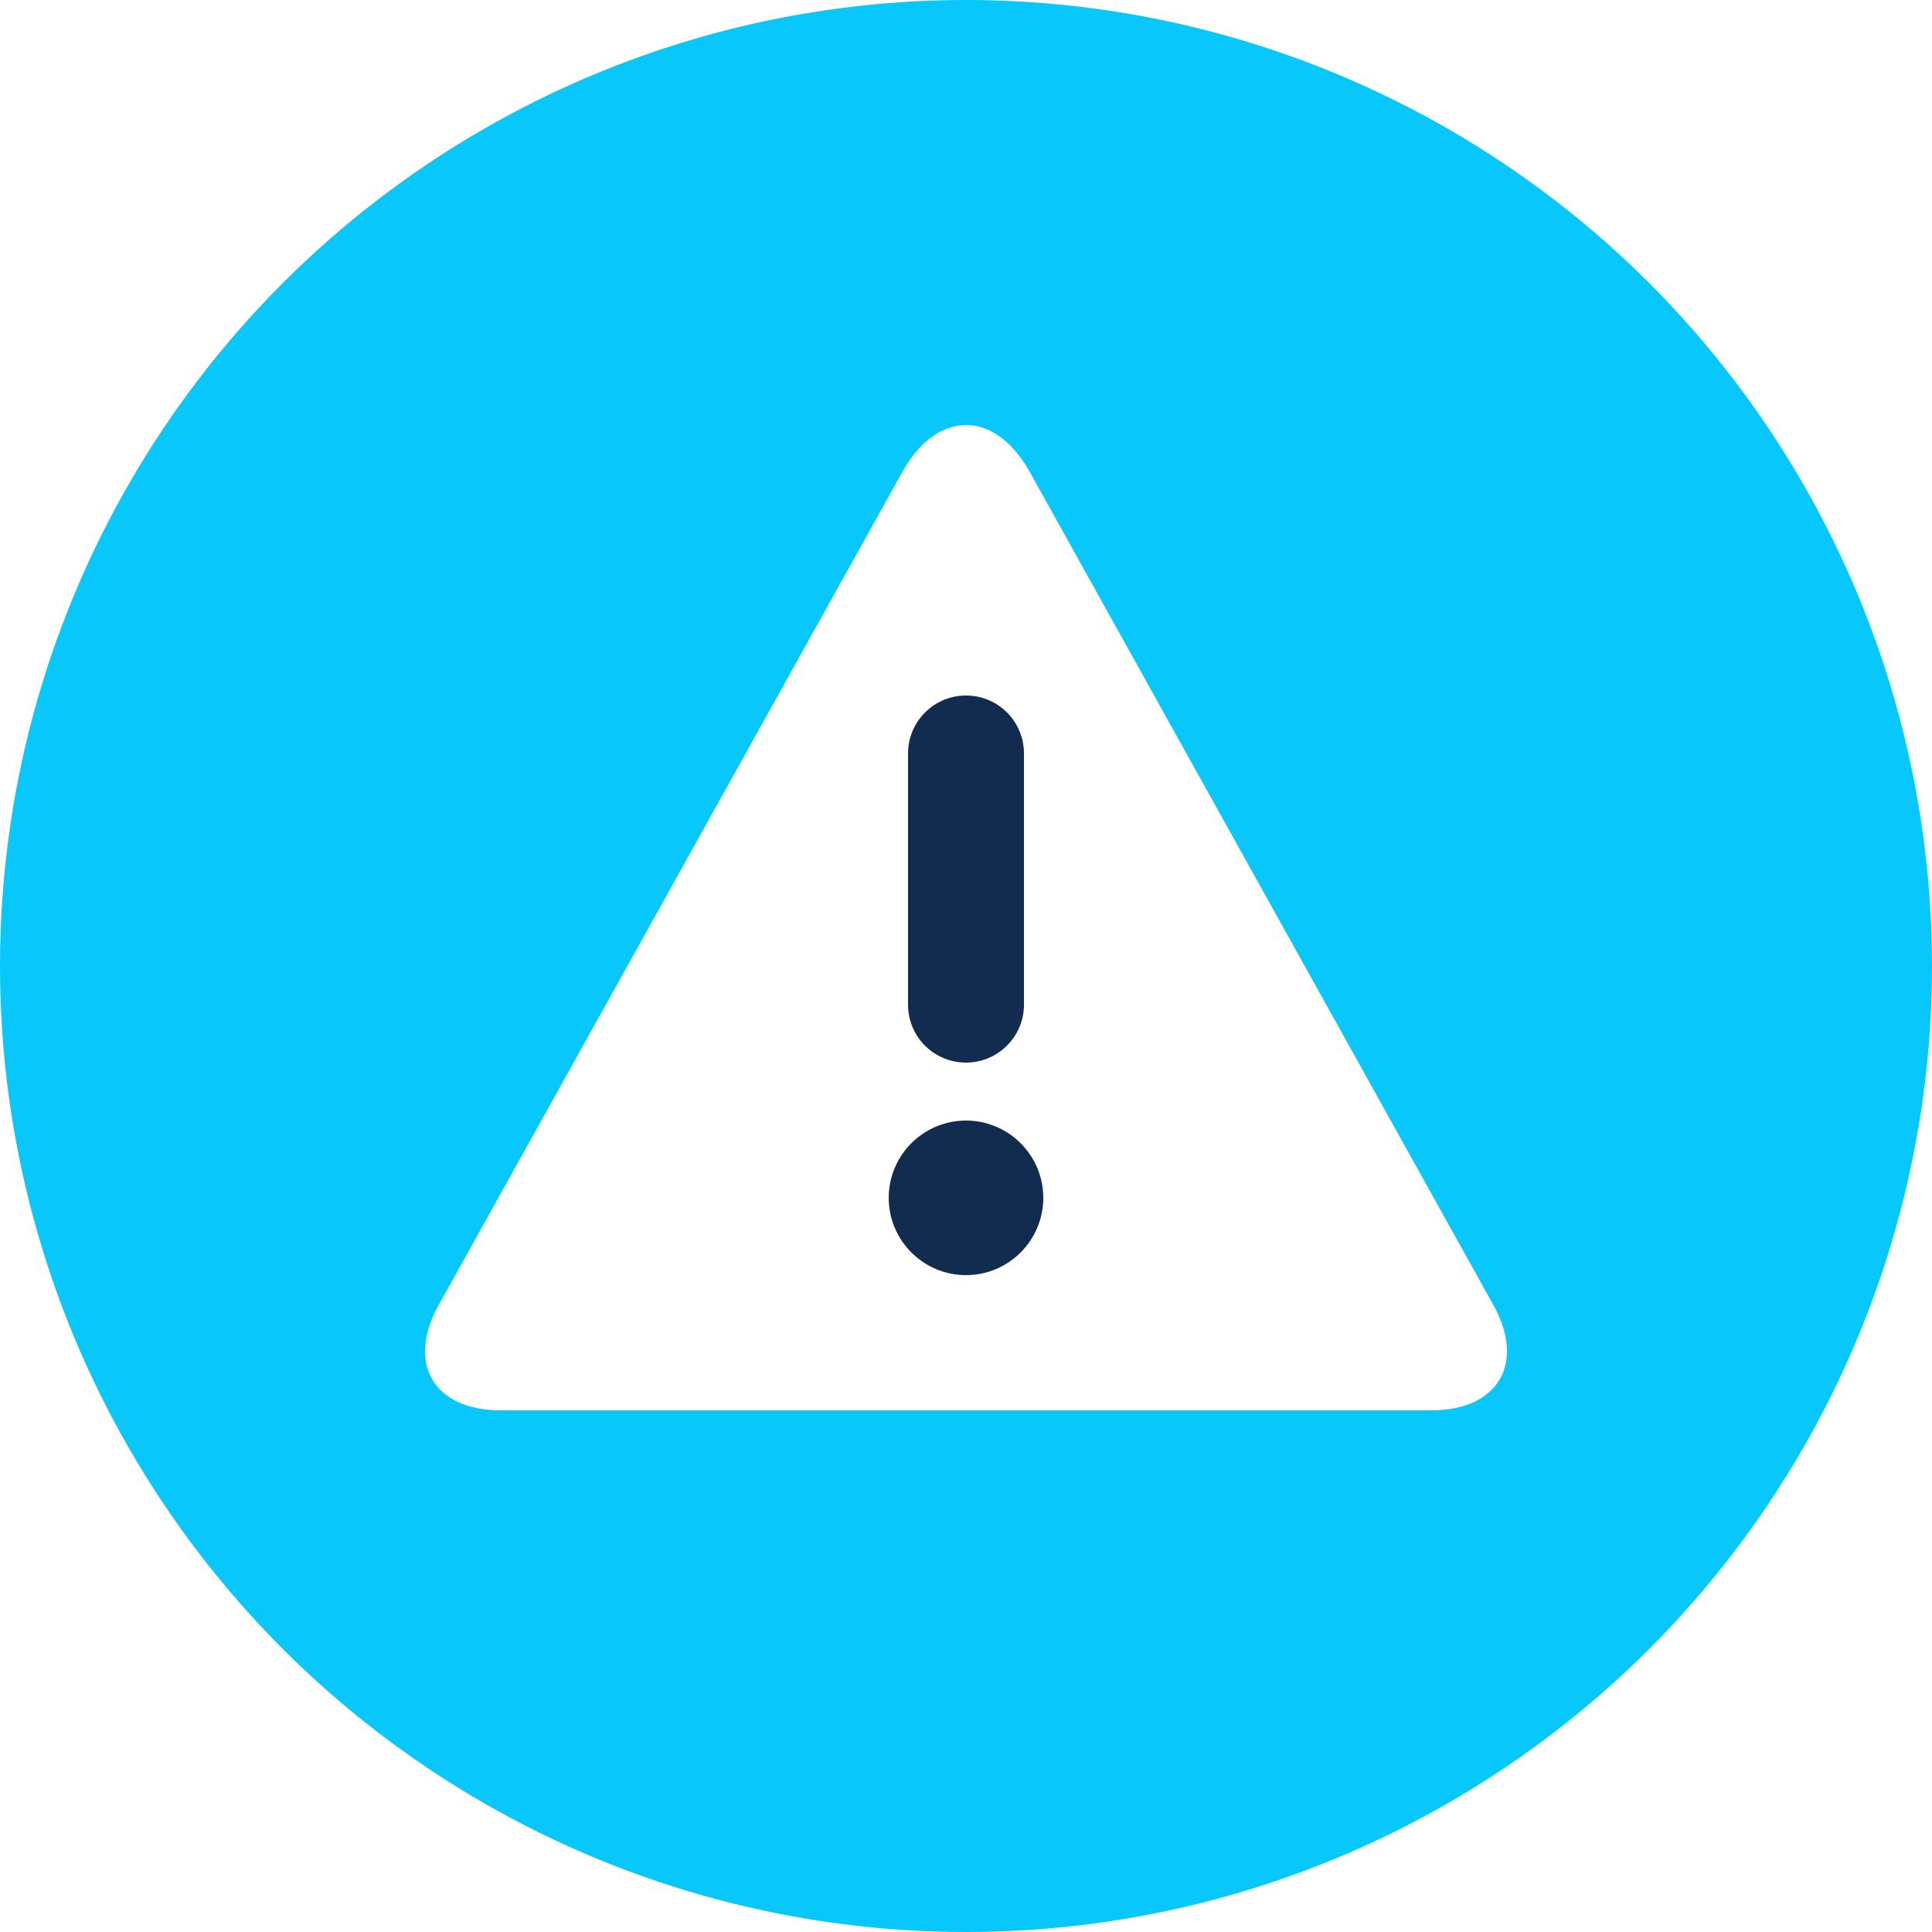
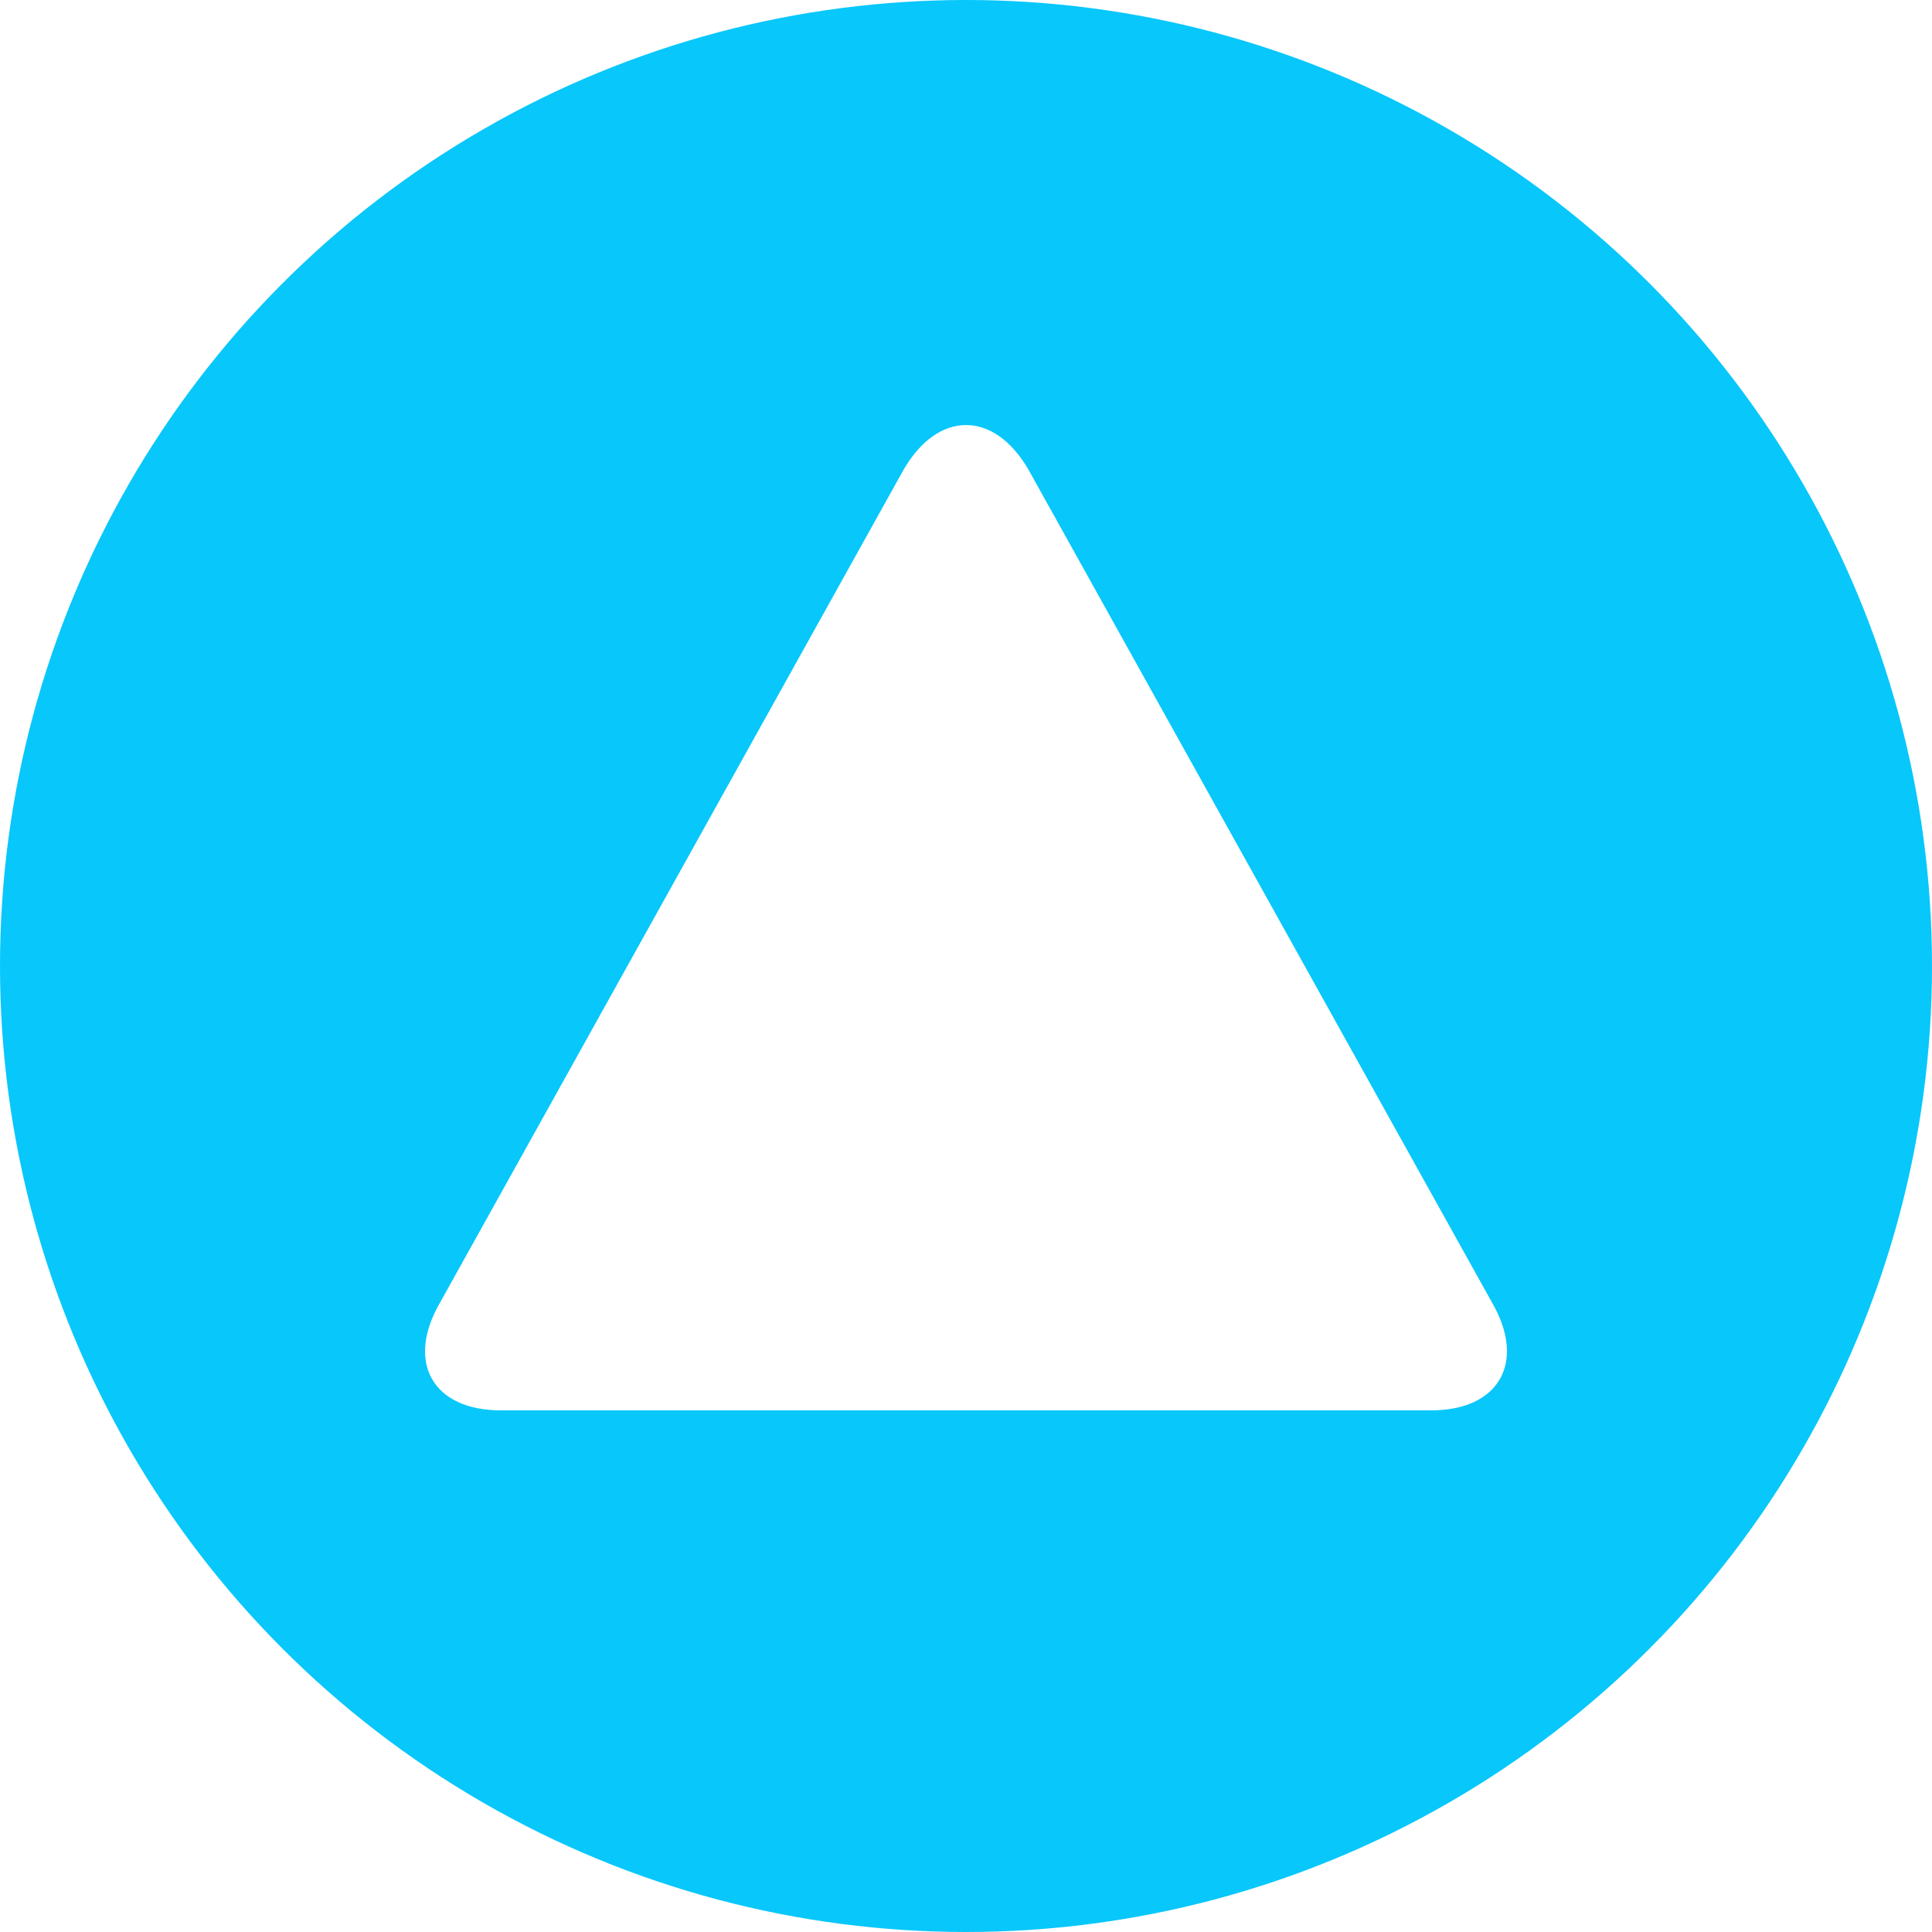
<svg xmlns="http://www.w3.org/2000/svg" width="67px" height="67px" viewBox="0 0 67 67" version="1.1">
  <title>1E7C4979-7EF3-4DF7-80D4-2FA80F7848FE</title>
  <desc>Created with sketchtool.</desc>
  <defs />
  <g id="Page-1" stroke="none" stroke-width="1" fill="none" fill-rule="evenodd">
    <g id="Getting-Started-with-Knowledge-Management-2" transform="translate(-175, -4267)">
-       <rect fill="#FFFFFF" x="0" y="0" width="1440" height="9534" />
      <g id="Knowledge-Management-&amp;-Problem-Management" transform="translate(175, 4267)">
        <circle id="Oval" fill="#08C7FB" cx="33.5" cy="33.5" r="33.5" />
        <path d="M17.368,48.91 C15.007,48.91 14.061,47.241 15.26,45.173 L31.335,16.29 C32.531,14.226 34.469,14.221 35.668,16.29 L51.743,45.173 C52.939,47.237 51.988,48.91 49.635,48.91 L17.368,48.91 Z" id="Shape" fill="#FFFFFF" fill-rule="nonzero" />
-         <path d="M31.49,26.13 C31.49,25.02 32.392,24.12 33.5,24.12 C34.61,24.12 35.51,25.015 35.51,26.13 L35.51,34.84 C35.51,35.95 34.608,36.85 33.5,36.85 C32.39,36.85 31.49,35.955 31.49,34.84 L31.49,26.13 Z M30.82,41.54 C30.82,40.06 32.023,38.86 33.5,38.86 C34.98,38.86 36.18,40.063 36.18,41.54 C36.18,43.02 34.977,44.22 33.5,44.22 C32.02,44.22 30.82,43.017 30.82,41.54 Z" id="Shape" fill="#112C4E" />
      </g>
    </g>
  </g>
</svg>